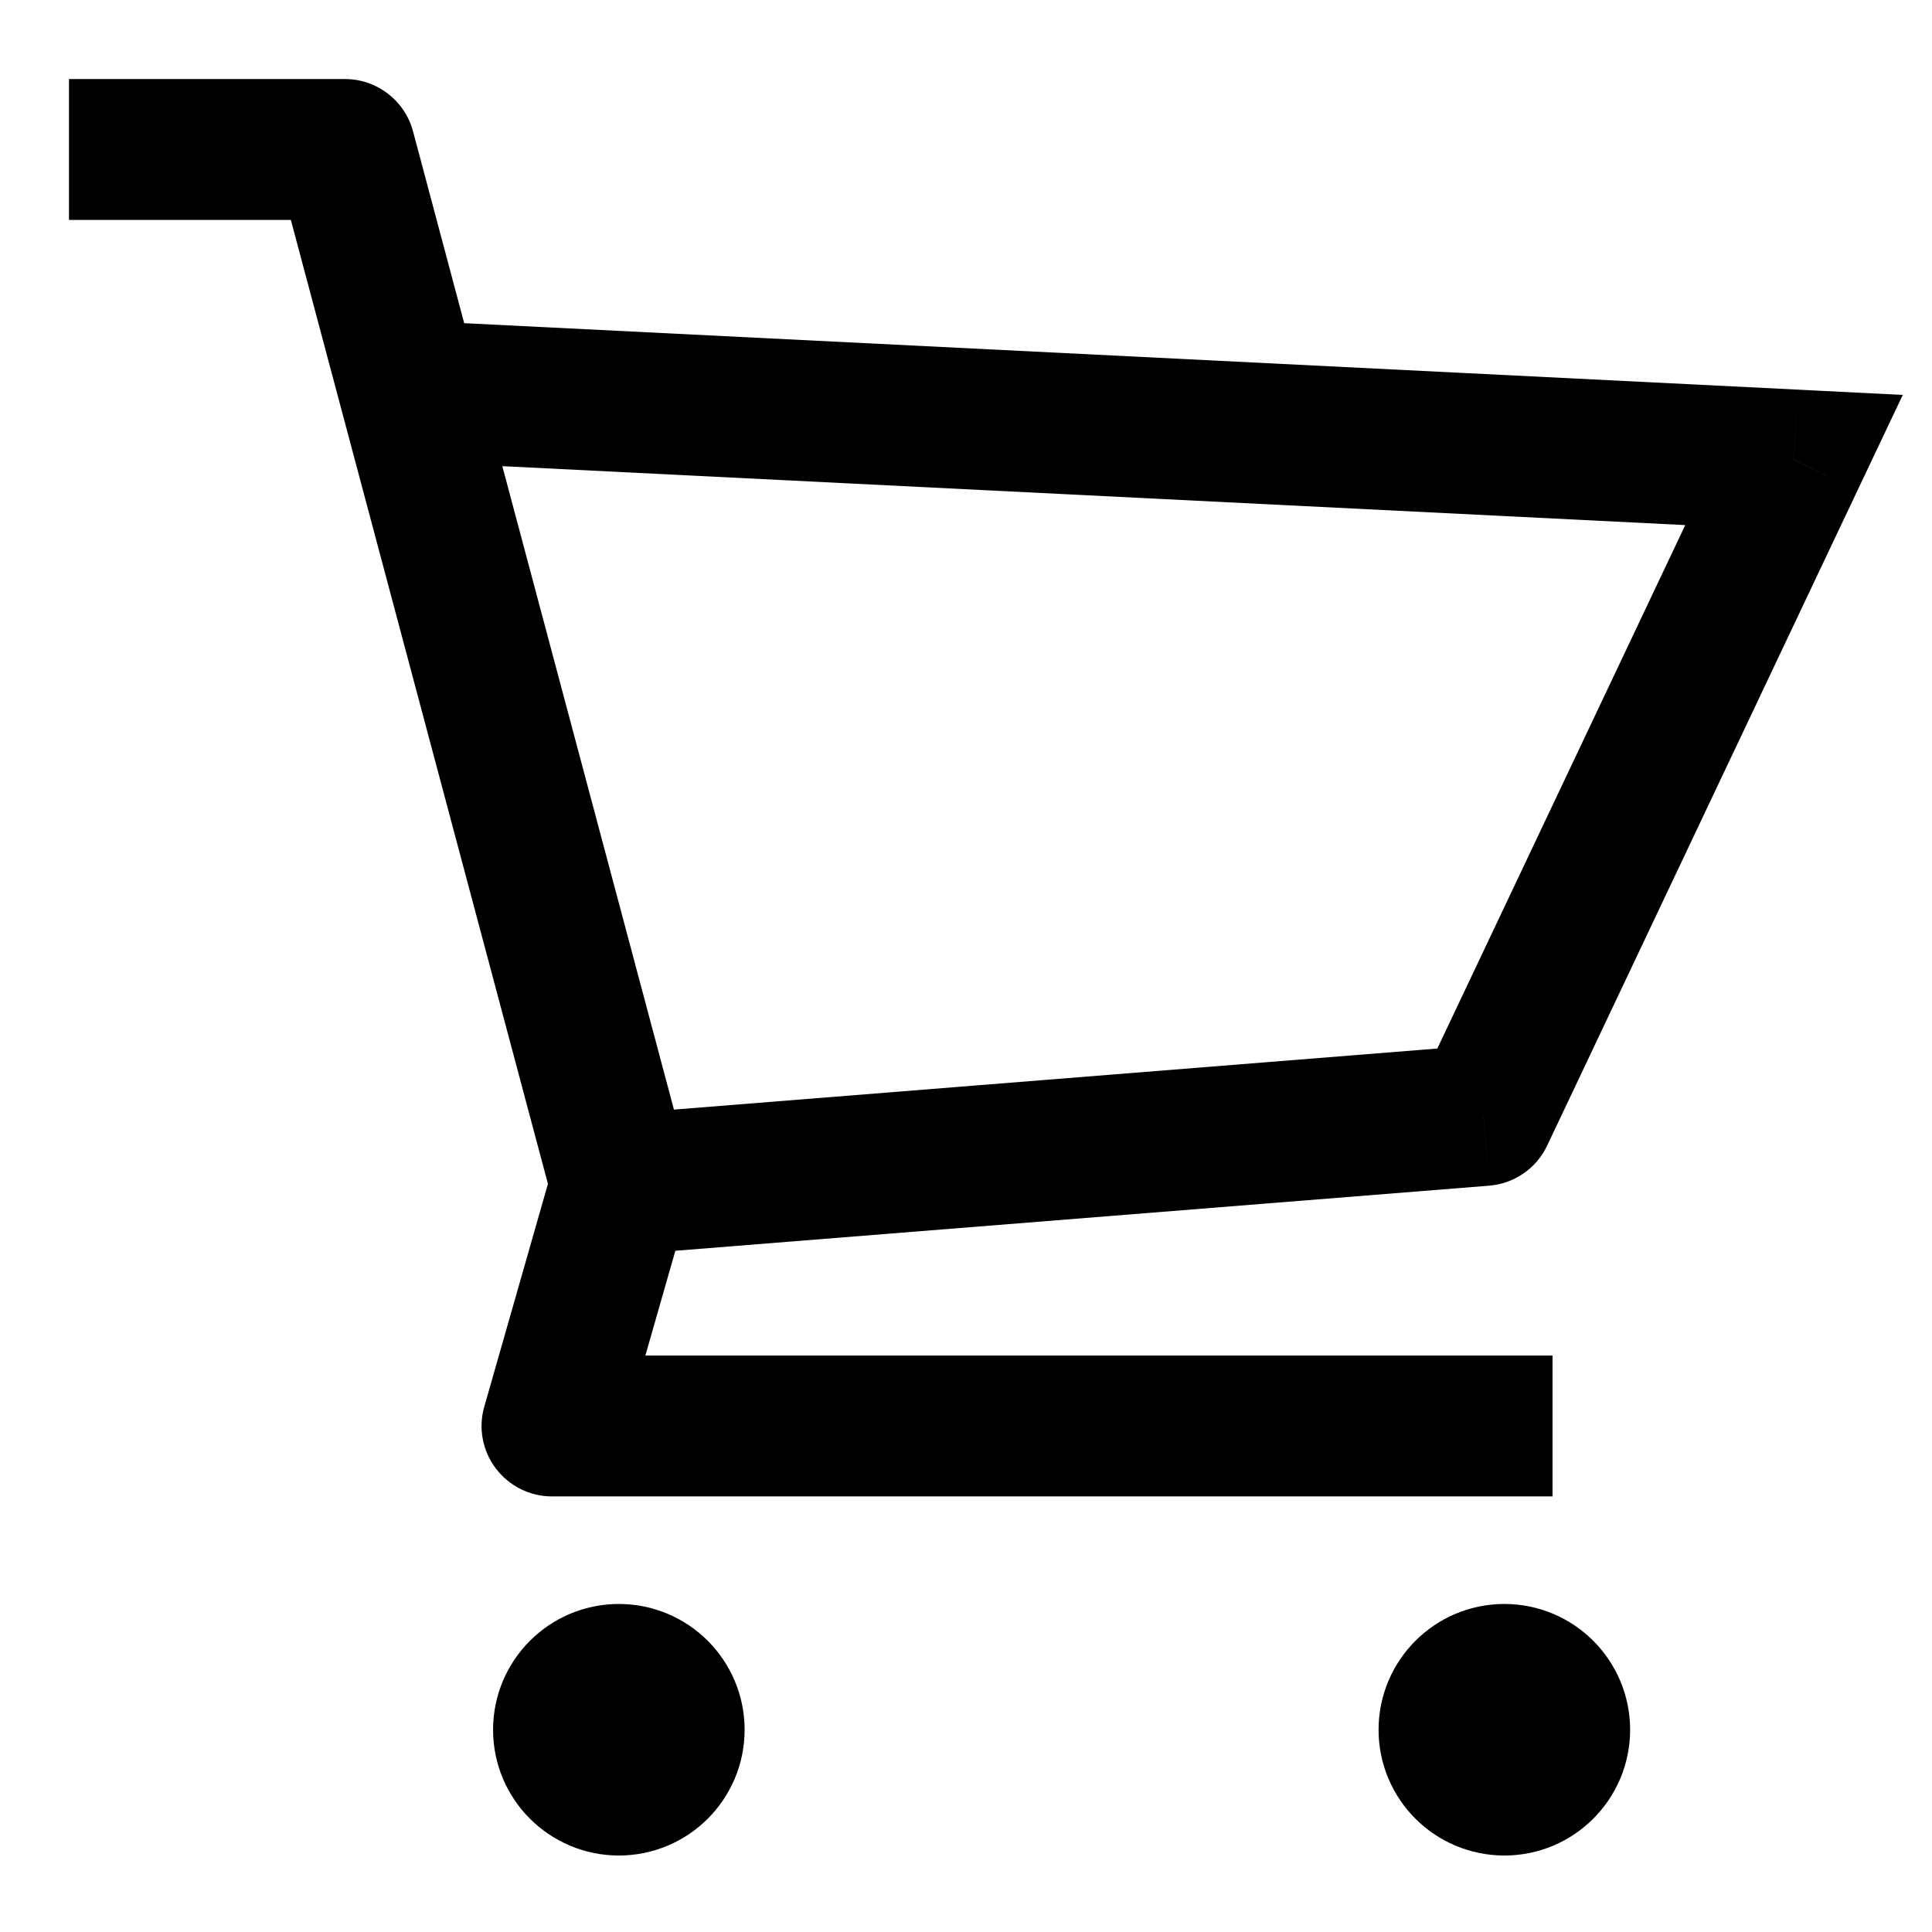
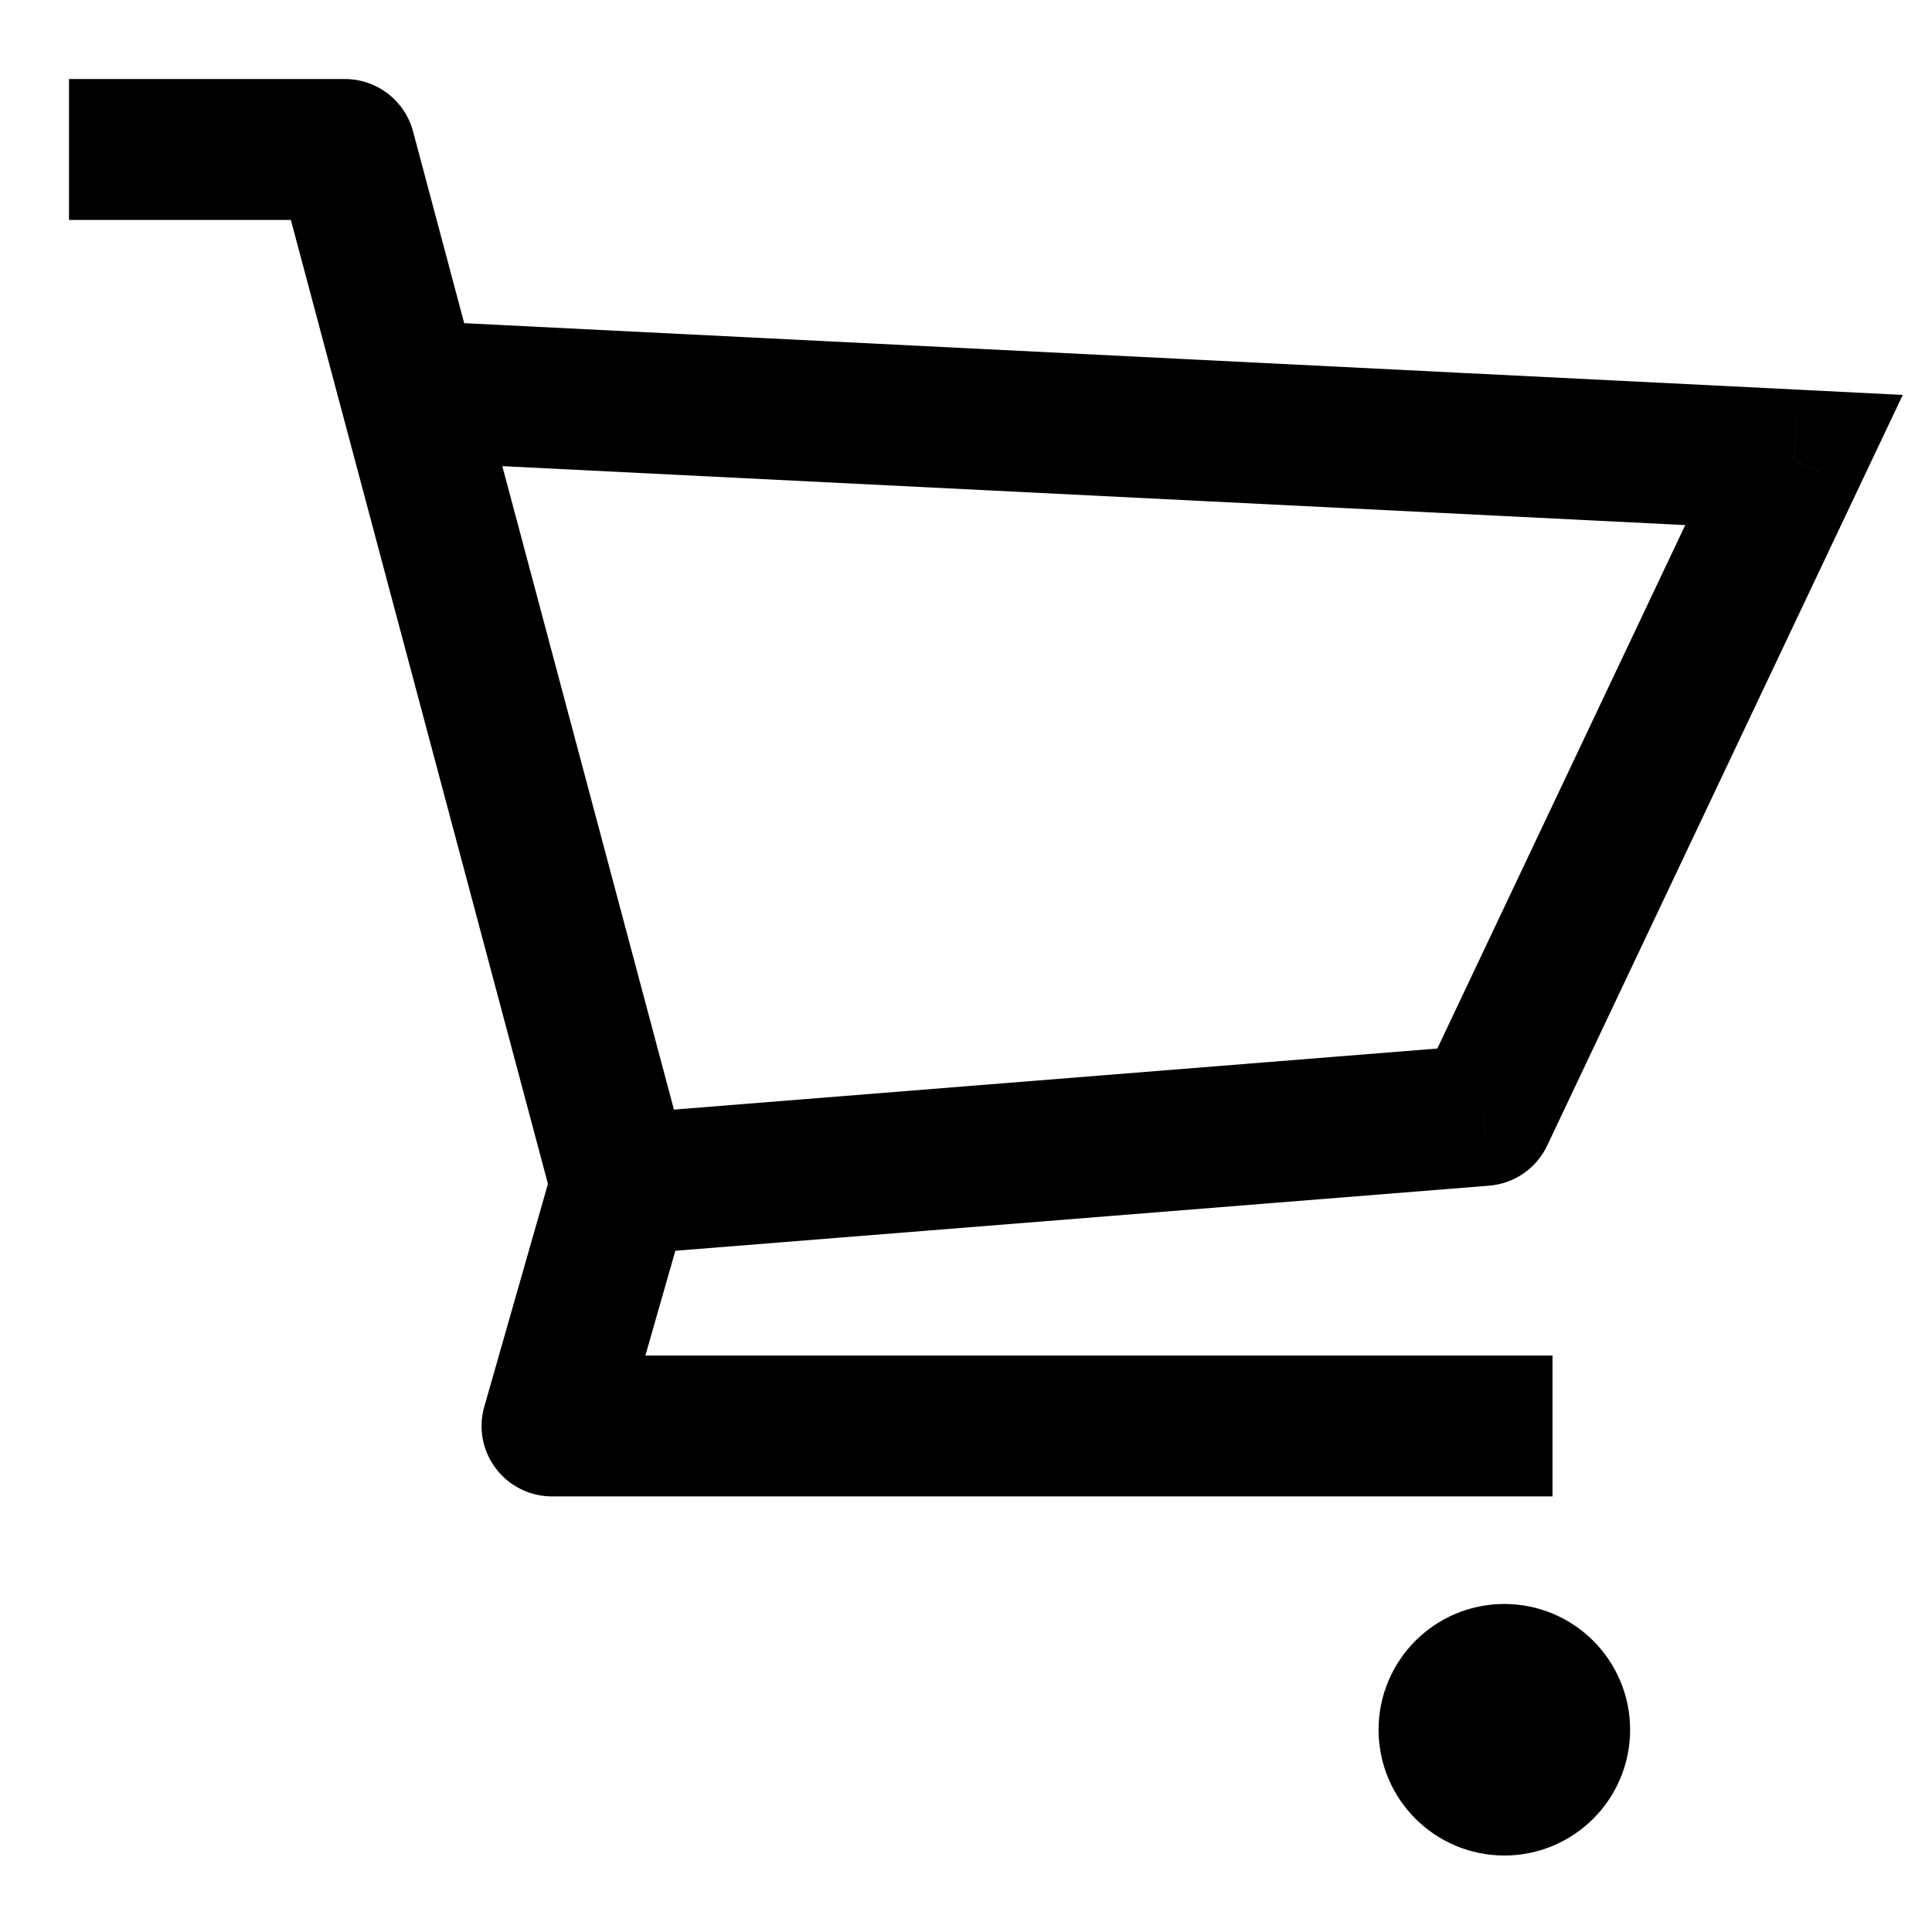
<svg xmlns="http://www.w3.org/2000/svg" class="icon-cart " aria-hidden="true" focusable="false" role="presentation" width="24" height="24" viewBox="0 0 24 24" fill="none">
  <title>Cart icon</title>
  <path d="M4.286 1.857L5.131 1.632C5.029 1.249 4.682 0.982 4.286 0.982V1.857ZM6.857 17.714L6.016 17.474C5.94 17.738 5.993 18.022 6.159 18.241C6.324 18.46 6.583 18.589 6.857 18.589V17.714ZM18.429 13.857L18.498 14.729C18.81 14.704 19.085 14.515 19.219 14.232L18.429 13.857ZM22.286 5.714L23.076 6.089L23.637 4.906L22.329 4.84L22.286 5.714ZM0.857 2.732H4.286V0.982H0.857V2.732ZM6.873 14.474L6.016 17.474L7.698 17.955L8.556 14.955L6.873 14.474ZM6.857 18.589H19.286V16.839H6.857V18.589ZM7.784 15.586L18.498 14.729L18.359 12.985L7.645 13.842L7.784 15.586ZM19.219 14.232L23.076 6.089L21.495 5.34L17.638 13.483L19.219 14.232ZM3.44 2.083L4.24 5.083L5.931 4.632L5.131 1.632L3.44 2.083ZM4.24 5.083L6.869 14.94L8.56 14.489L5.931 4.632L4.24 5.083ZM22.329 4.84L5.129 3.983L5.042 5.731L22.242 6.588L22.329 4.84Z" fill="black" />
-   <path d="M7.688 20.8C8.067 20.8 8.375 21.108 8.375 21.488C8.375 21.867 8.067 22.175 7.688 22.175C7.308 22.175 7 21.867 7 21.488C7 21.108 7.308 20.8 7.688 20.8" stroke="black" stroke-width="1.75" stroke-linecap="round" stroke-linejoin="round" />
  <path d="M18.688 20.8C19.067 20.8 19.375 21.108 19.375 21.488C19.375 21.867 19.067 22.175 18.688 22.175C18.308 22.175 18 21.867 18 21.488C18 21.108 18.308 20.8 18.688 20.8" stroke="black" stroke-width="1.75" stroke-linecap="round" stroke-linejoin="round" />
</svg>